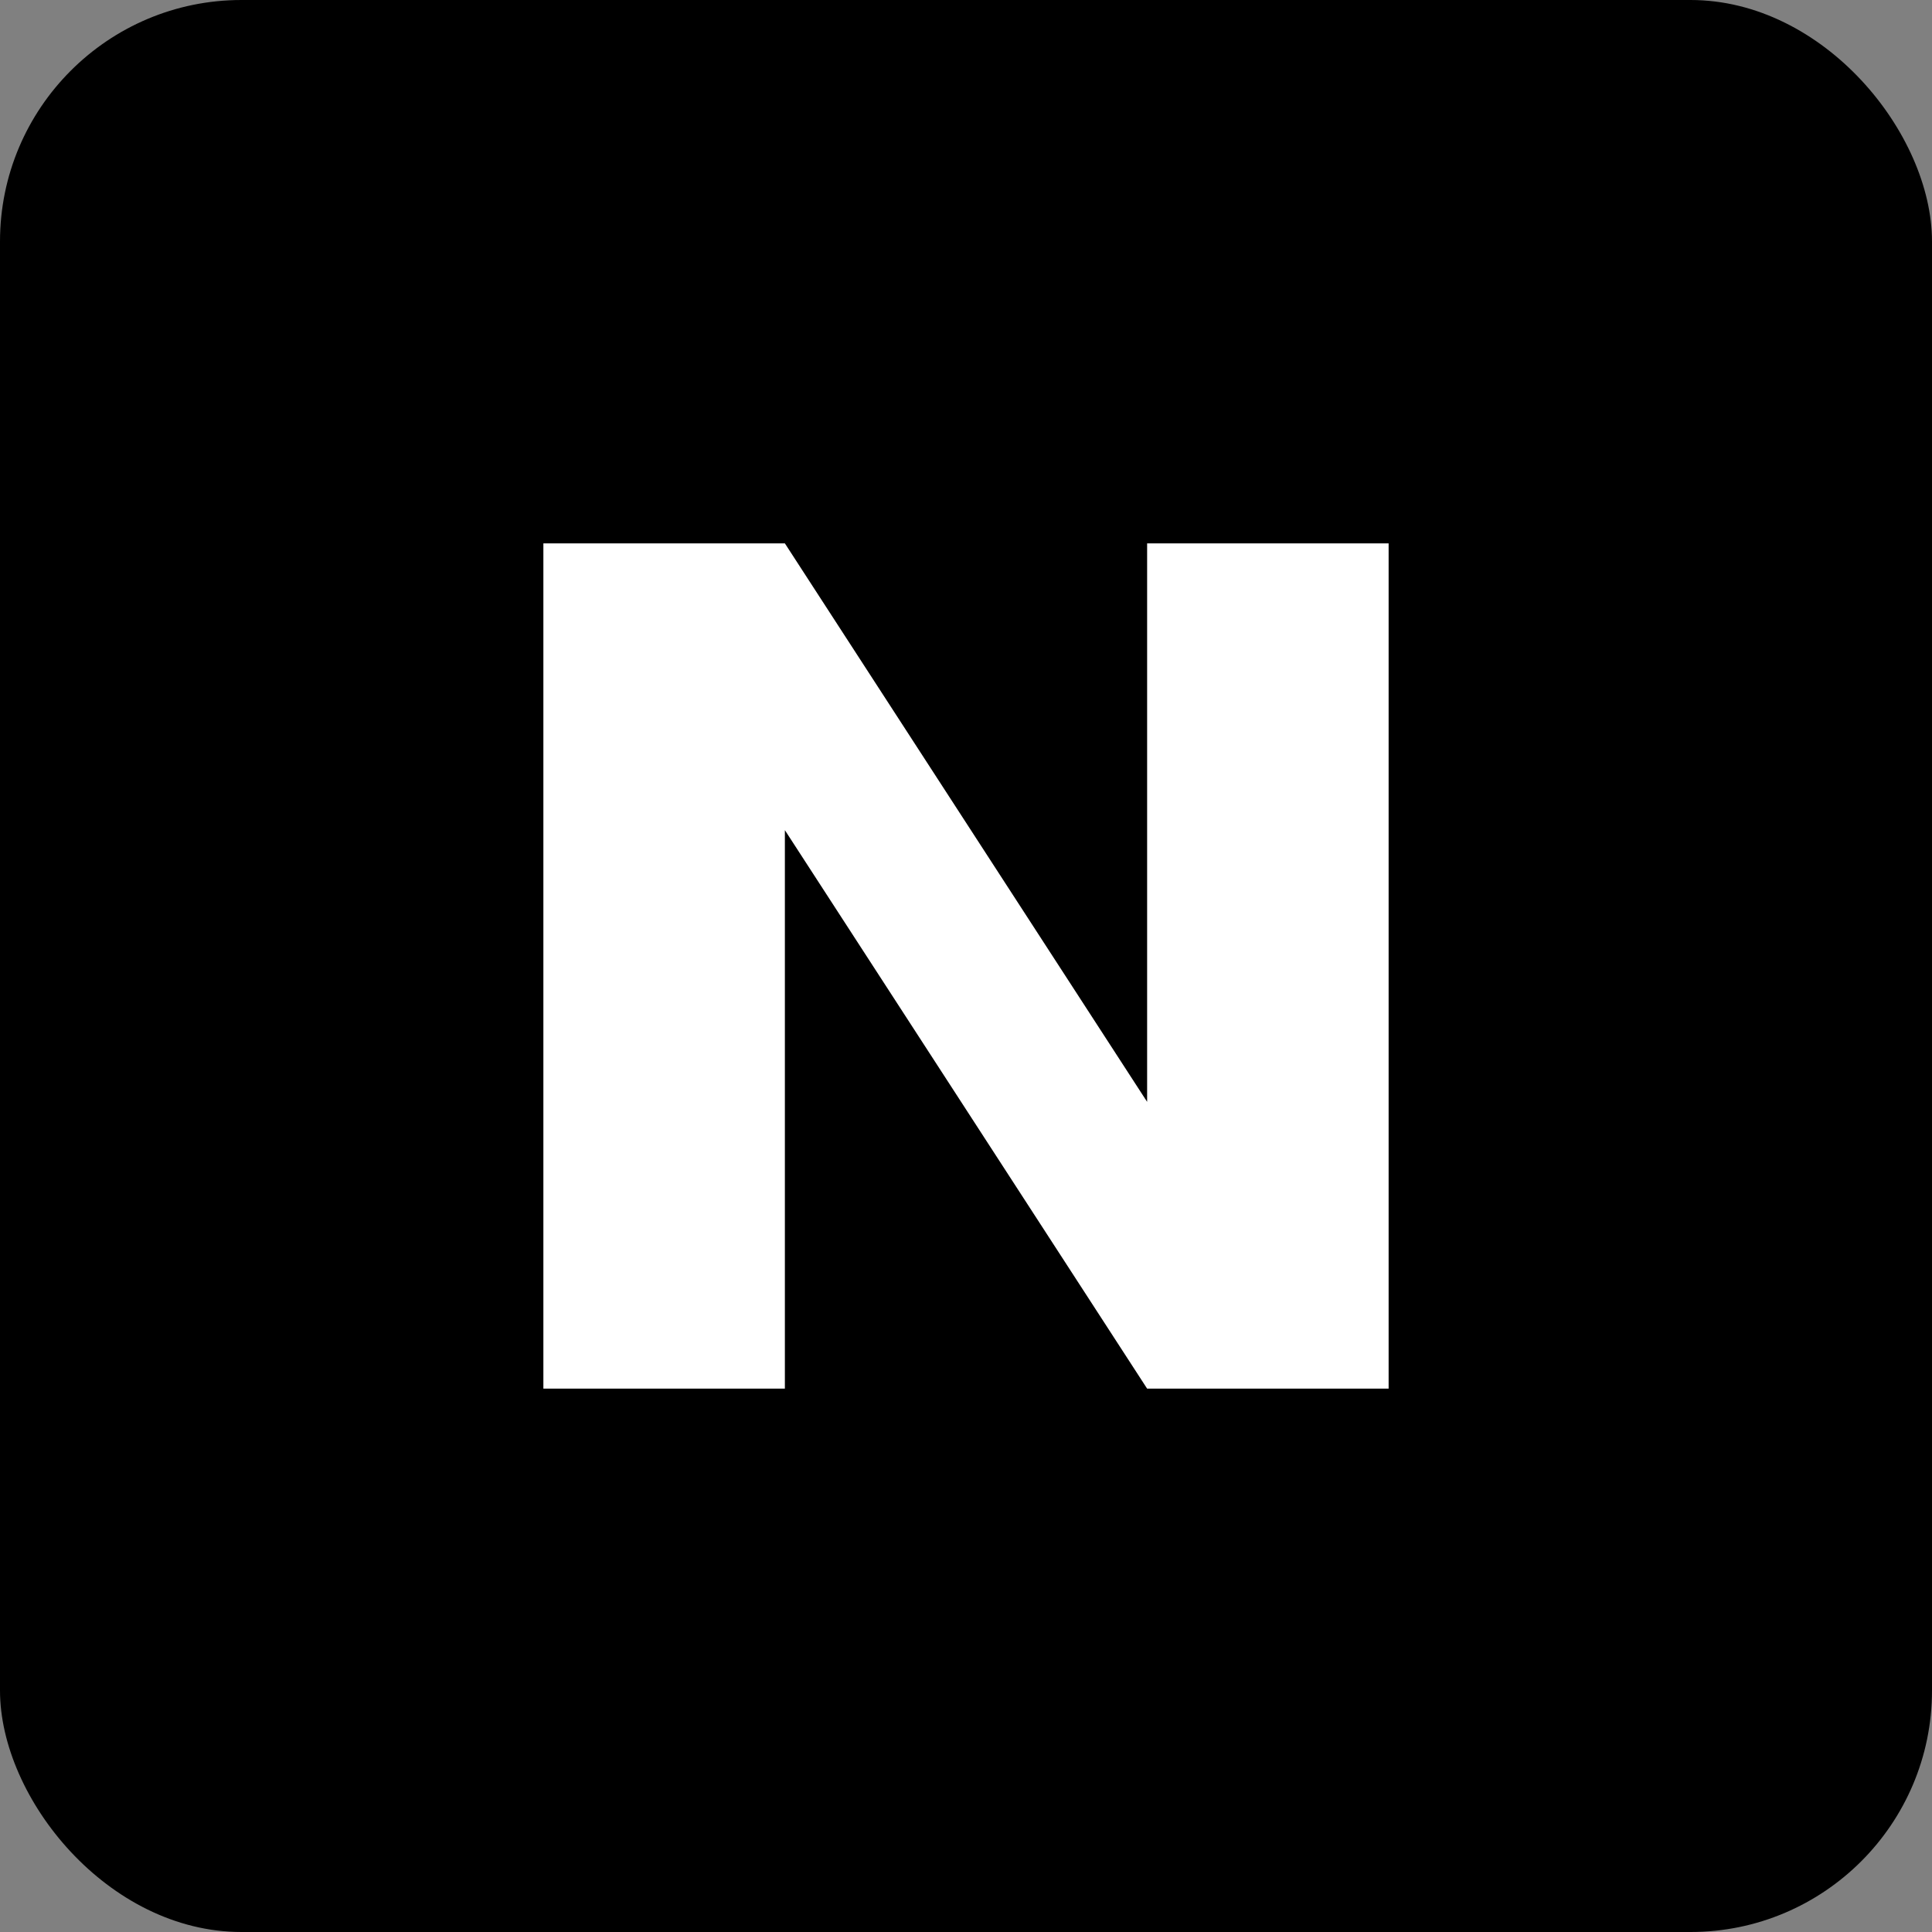
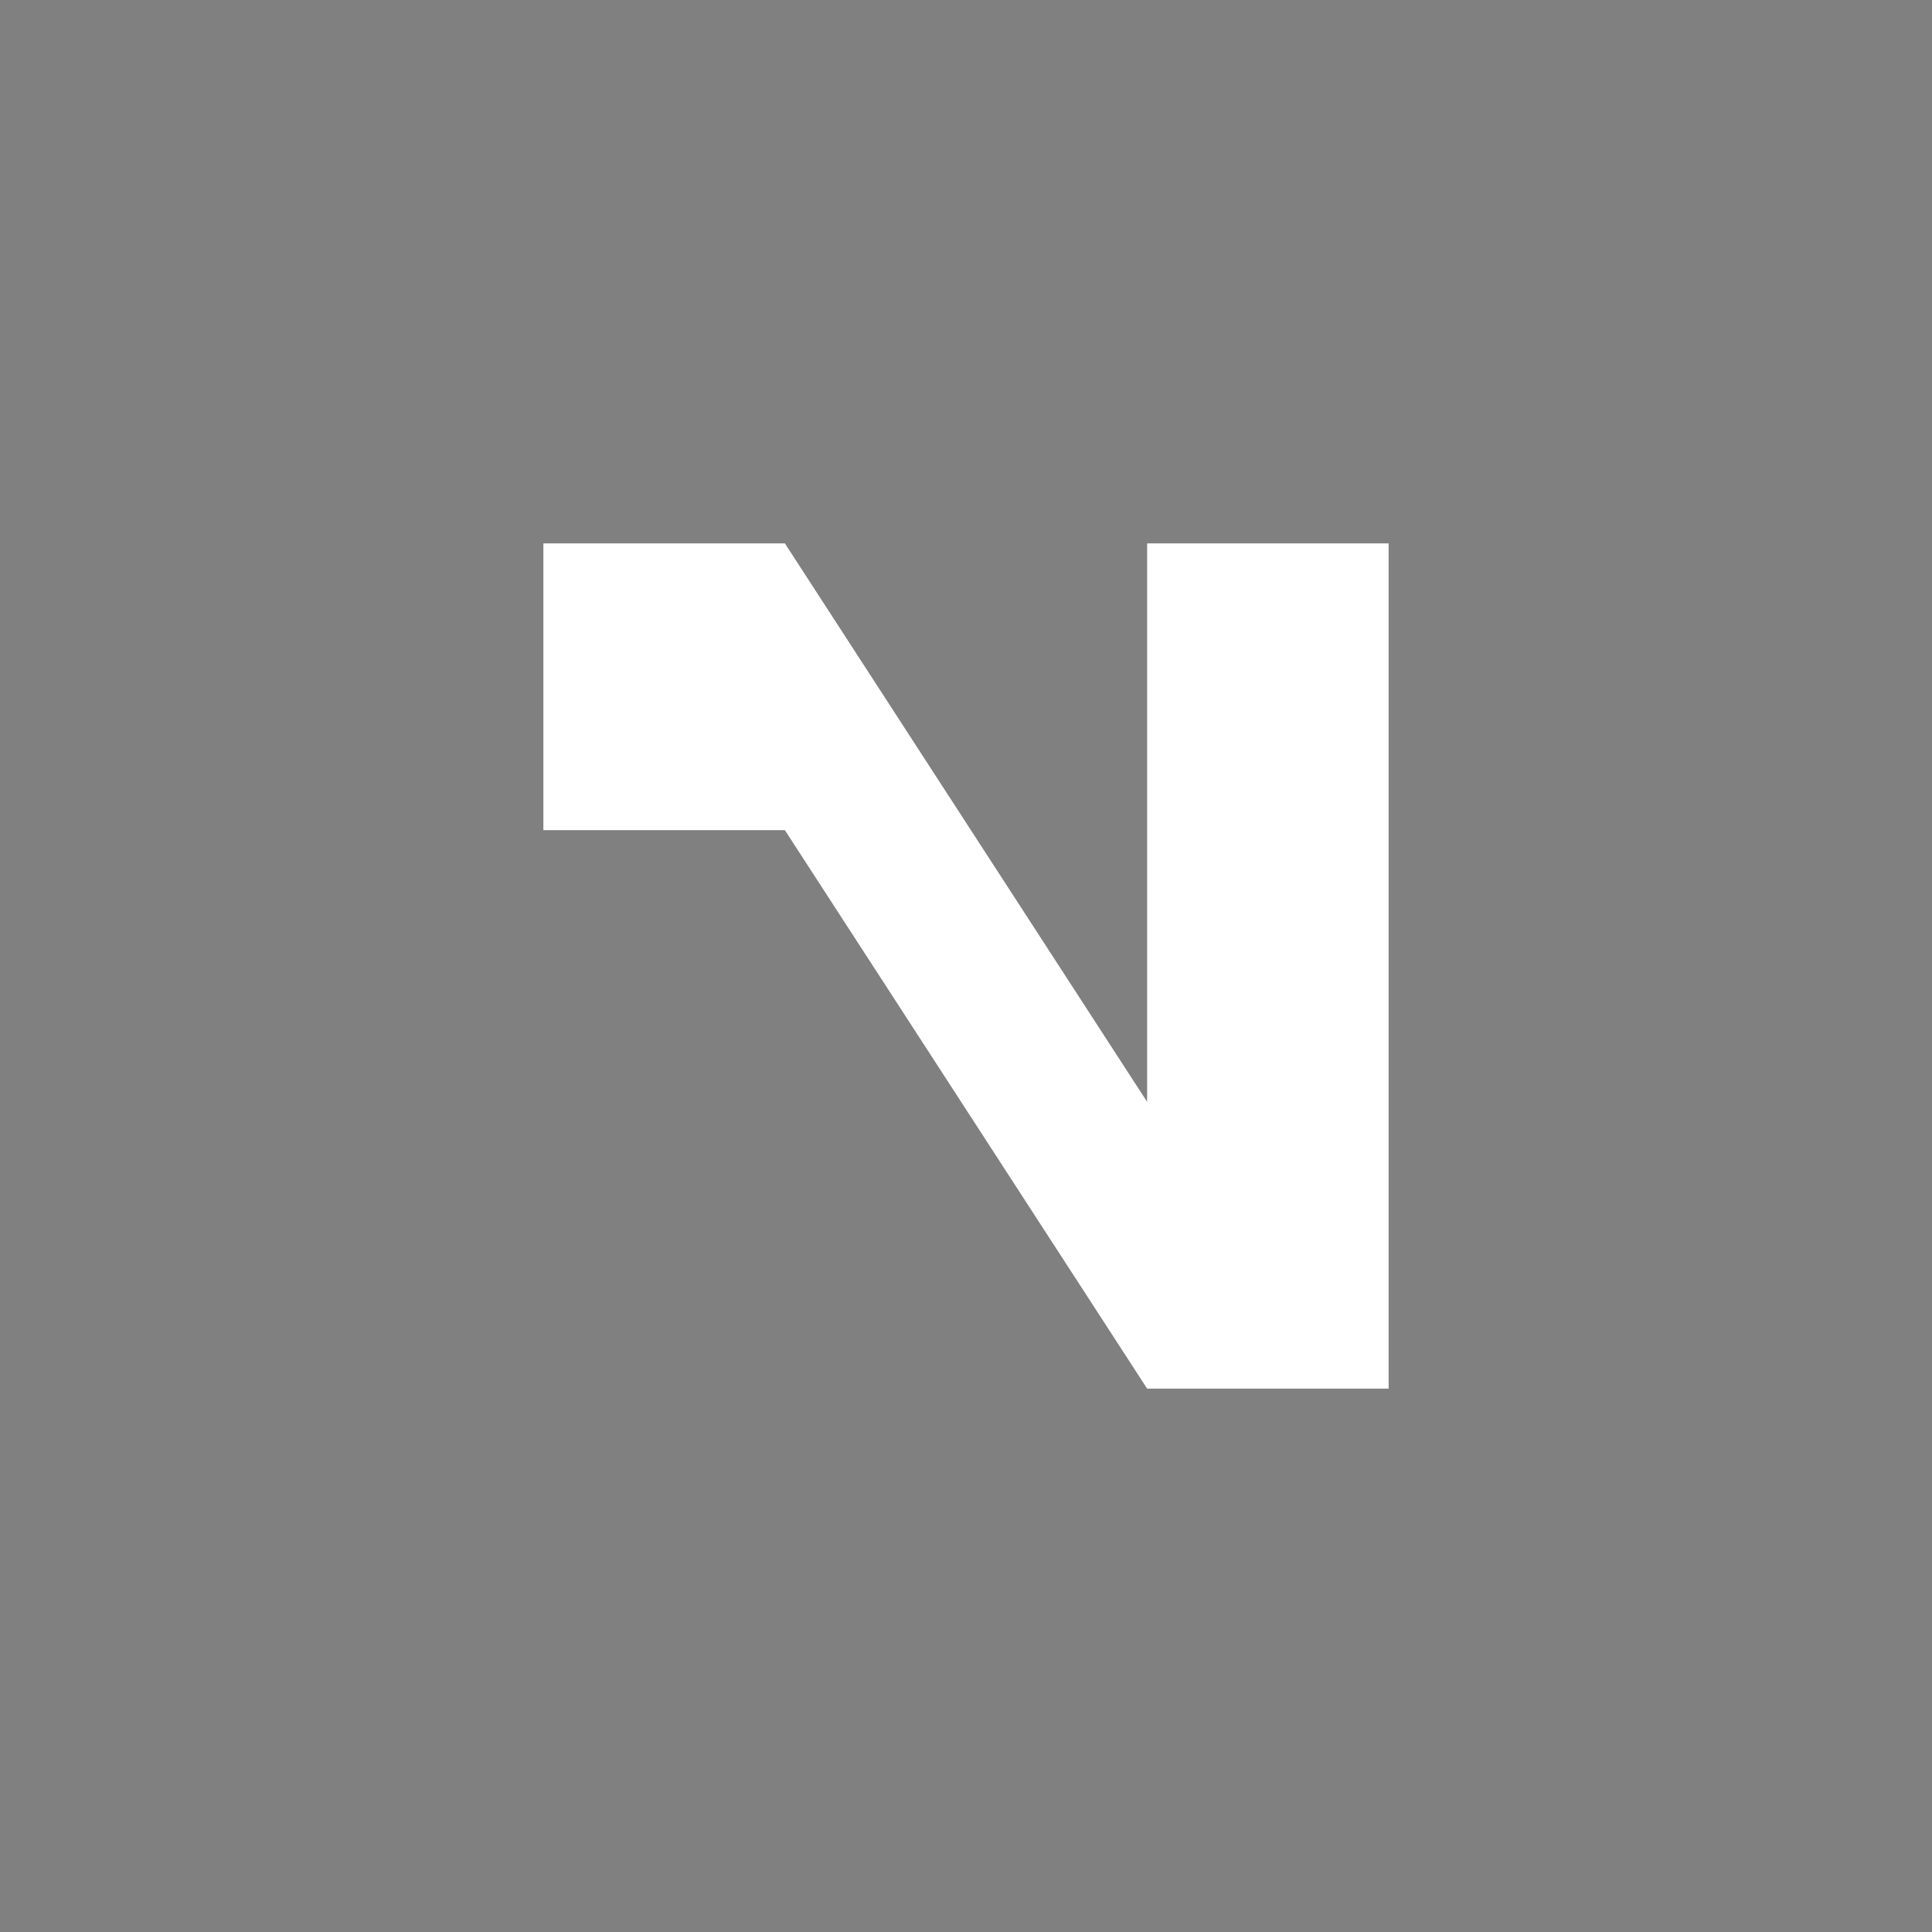
<svg xmlns="http://www.w3.org/2000/svg" width="64" height="64" viewBox="0 0 64 64" fill="none">
  <rect x="0" y="0" width="64" height="64" fill="#808080" stroke="none" />
-   <rect width="64" height="64" rx="8" fill="#000000" />
-   <path d="M18 46V18H26L38 36.5V18H46V46H38L26 27.5V46H18Z" fill="white" />
+   <path d="M18 46V18H26L38 36.5V18H46V46H38L26 27.5H18Z" fill="white" />
</svg>